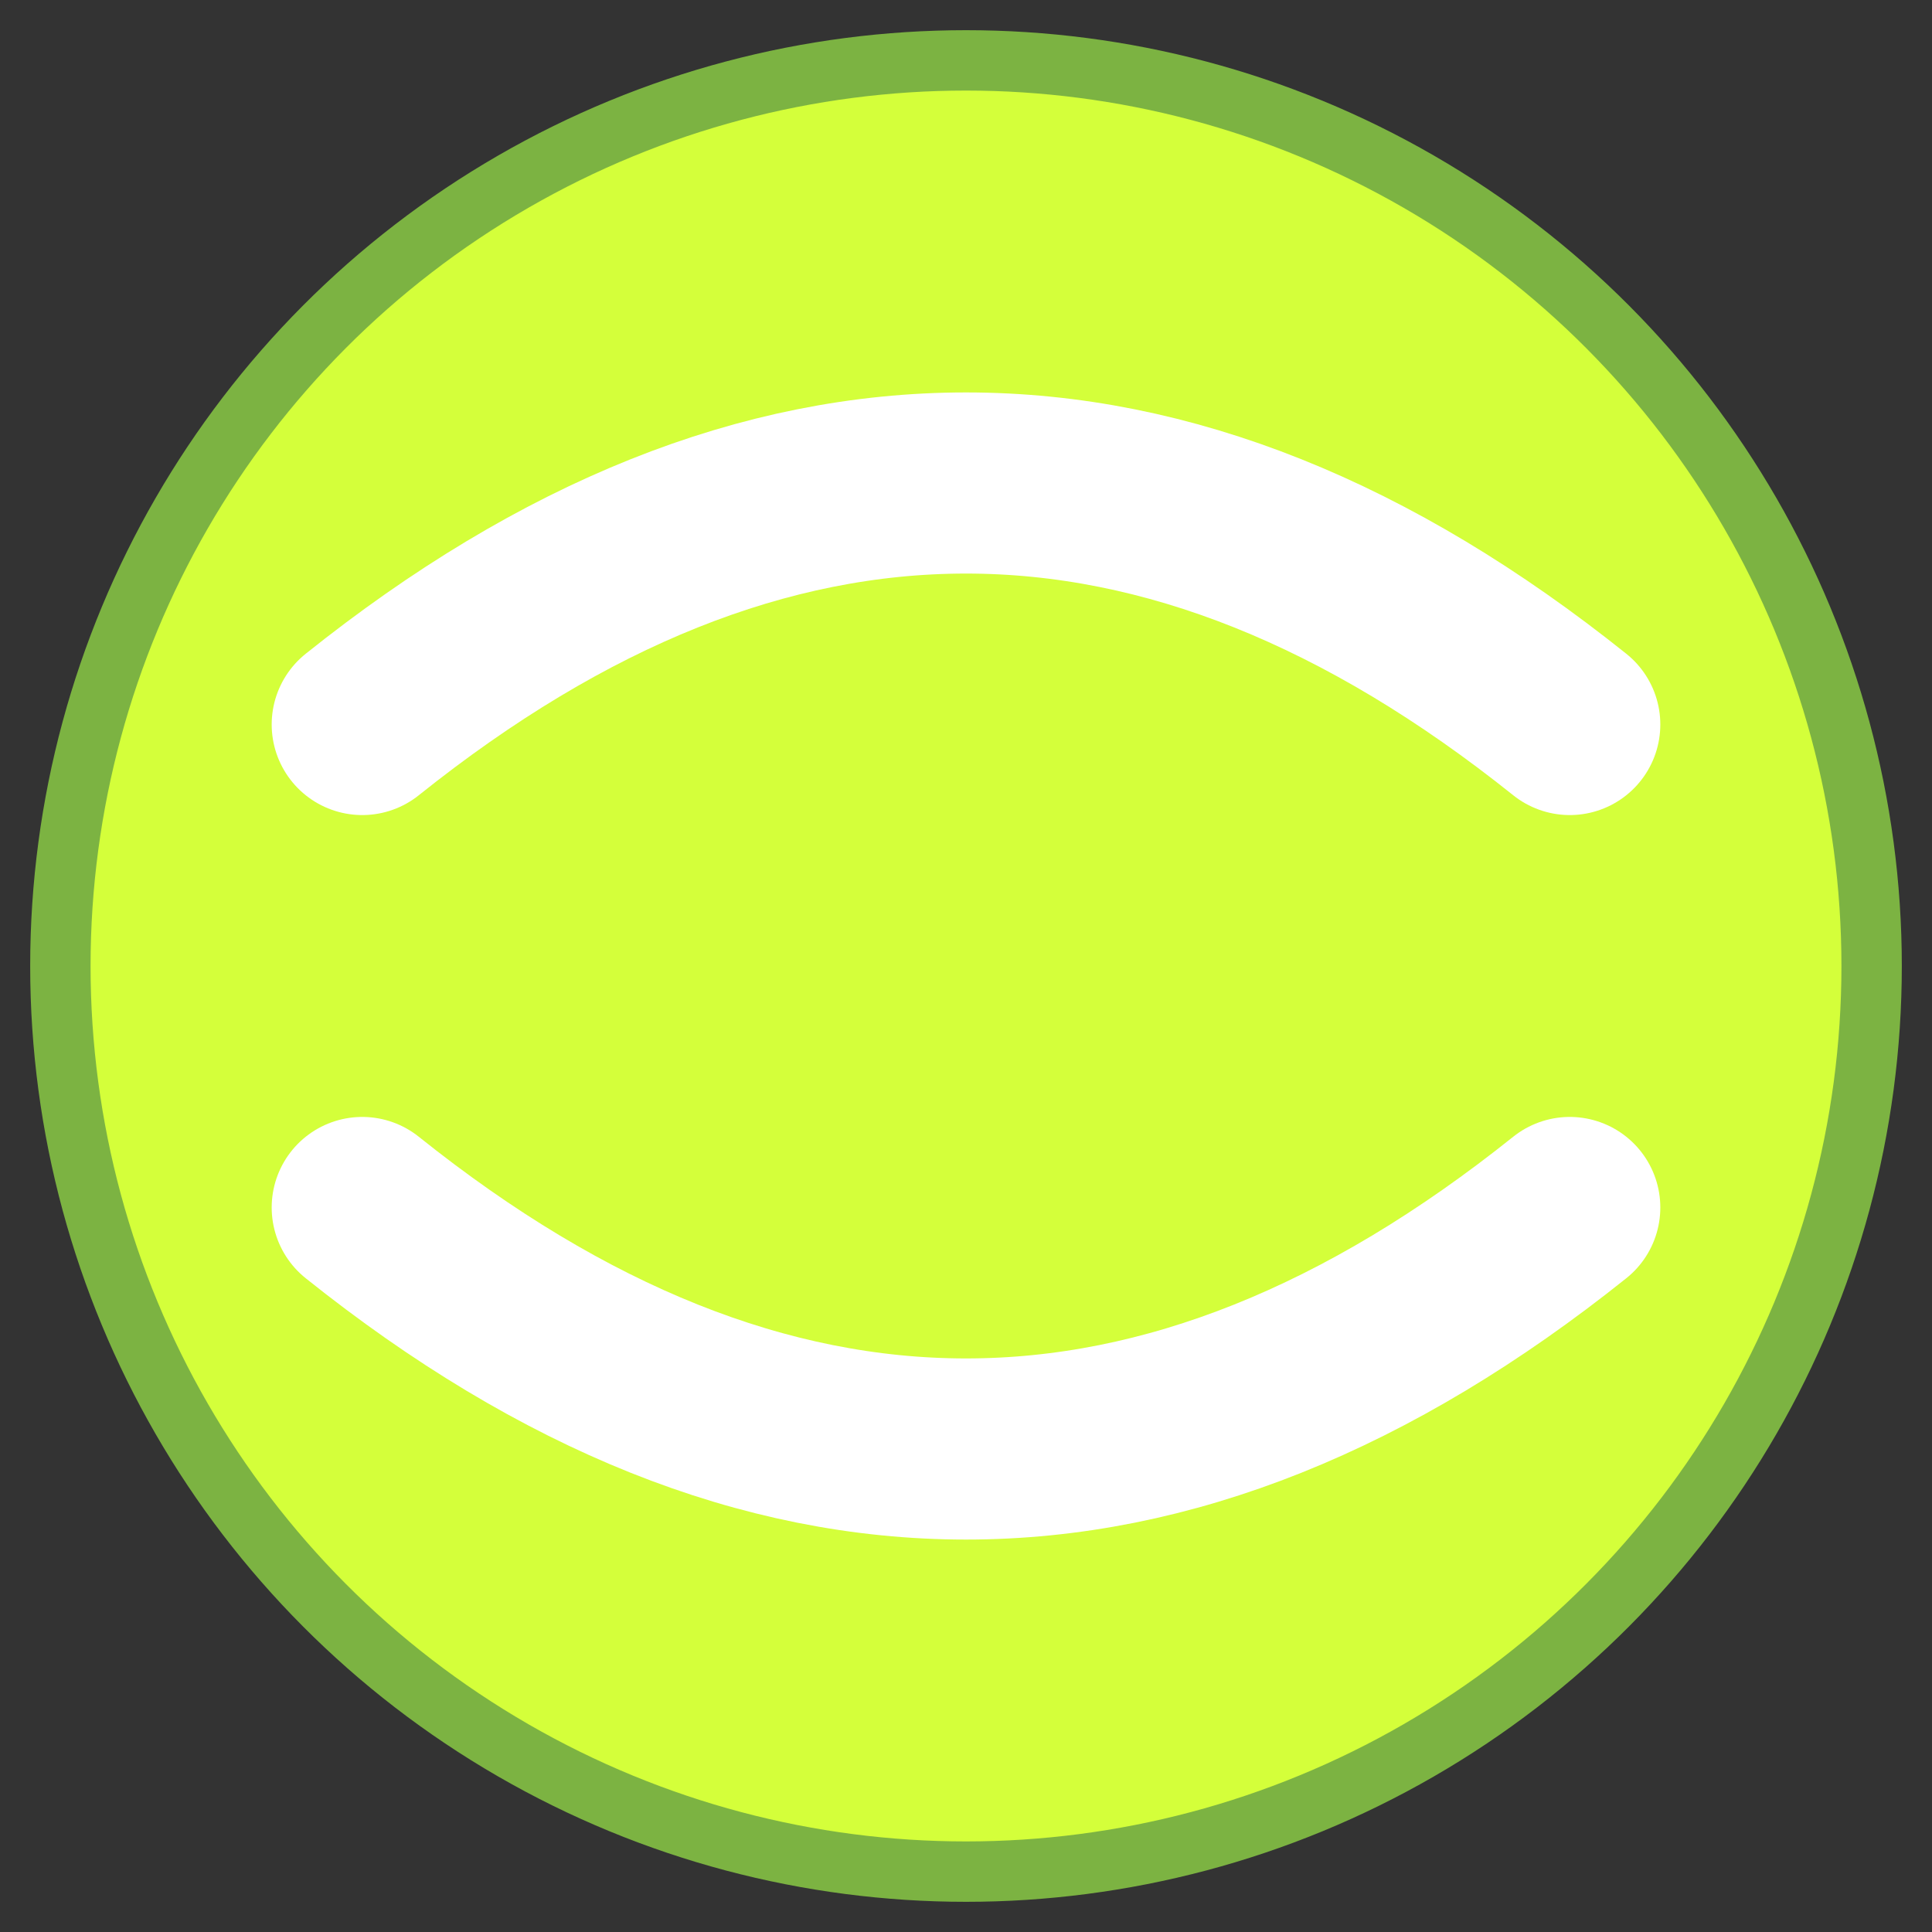
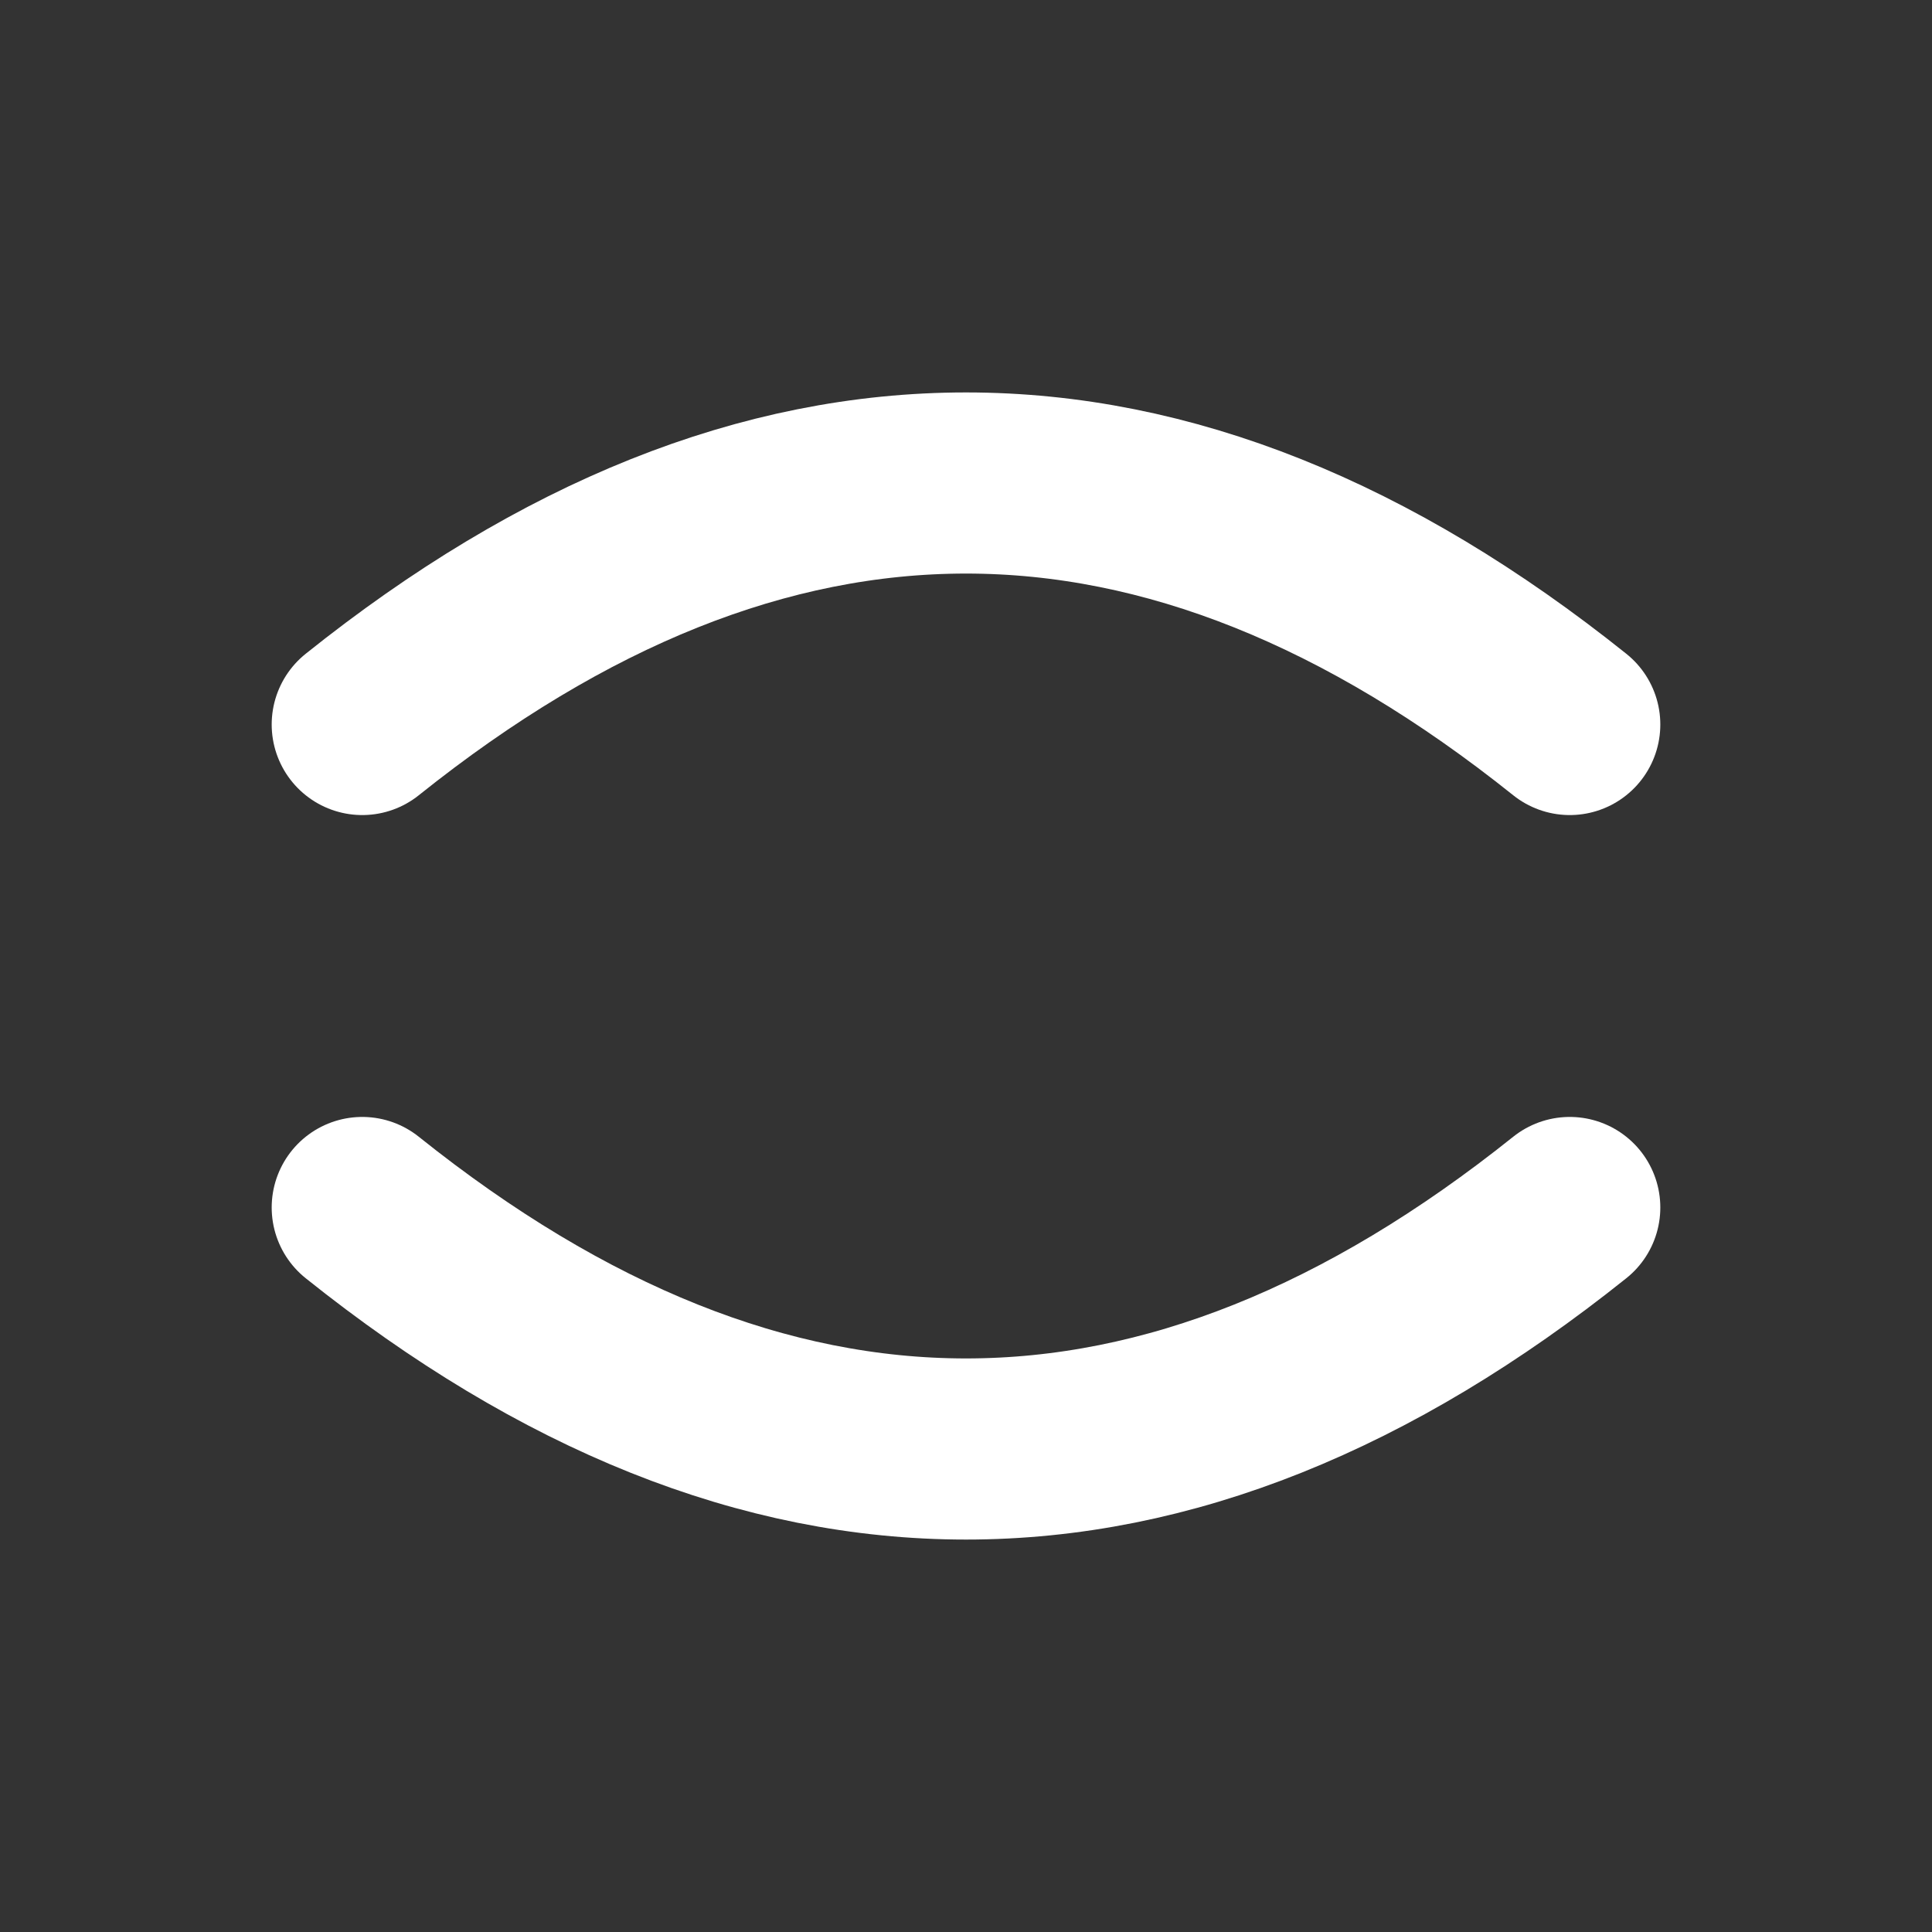
<svg xmlns="http://www.w3.org/2000/svg" viewBox="0 0 16 16" width="16" height="16">
  <rect x="0" y="0" width="16" height="16" fill="#333333" stroke="none" />
-   <circle cx="8" cy="8" r="7.5" fill="#d4ff3a" stroke="#7cb342" stroke-width="0.5" />
  <path d="M 3 6 Q 8 2 13 6" fill="none" stroke="white" stroke-width="1.5" stroke-linecap="round" />
  <path d="M 3 10 Q 8 14 13 10" fill="none" stroke="white" stroke-width="1.5" stroke-linecap="round" />
</svg>